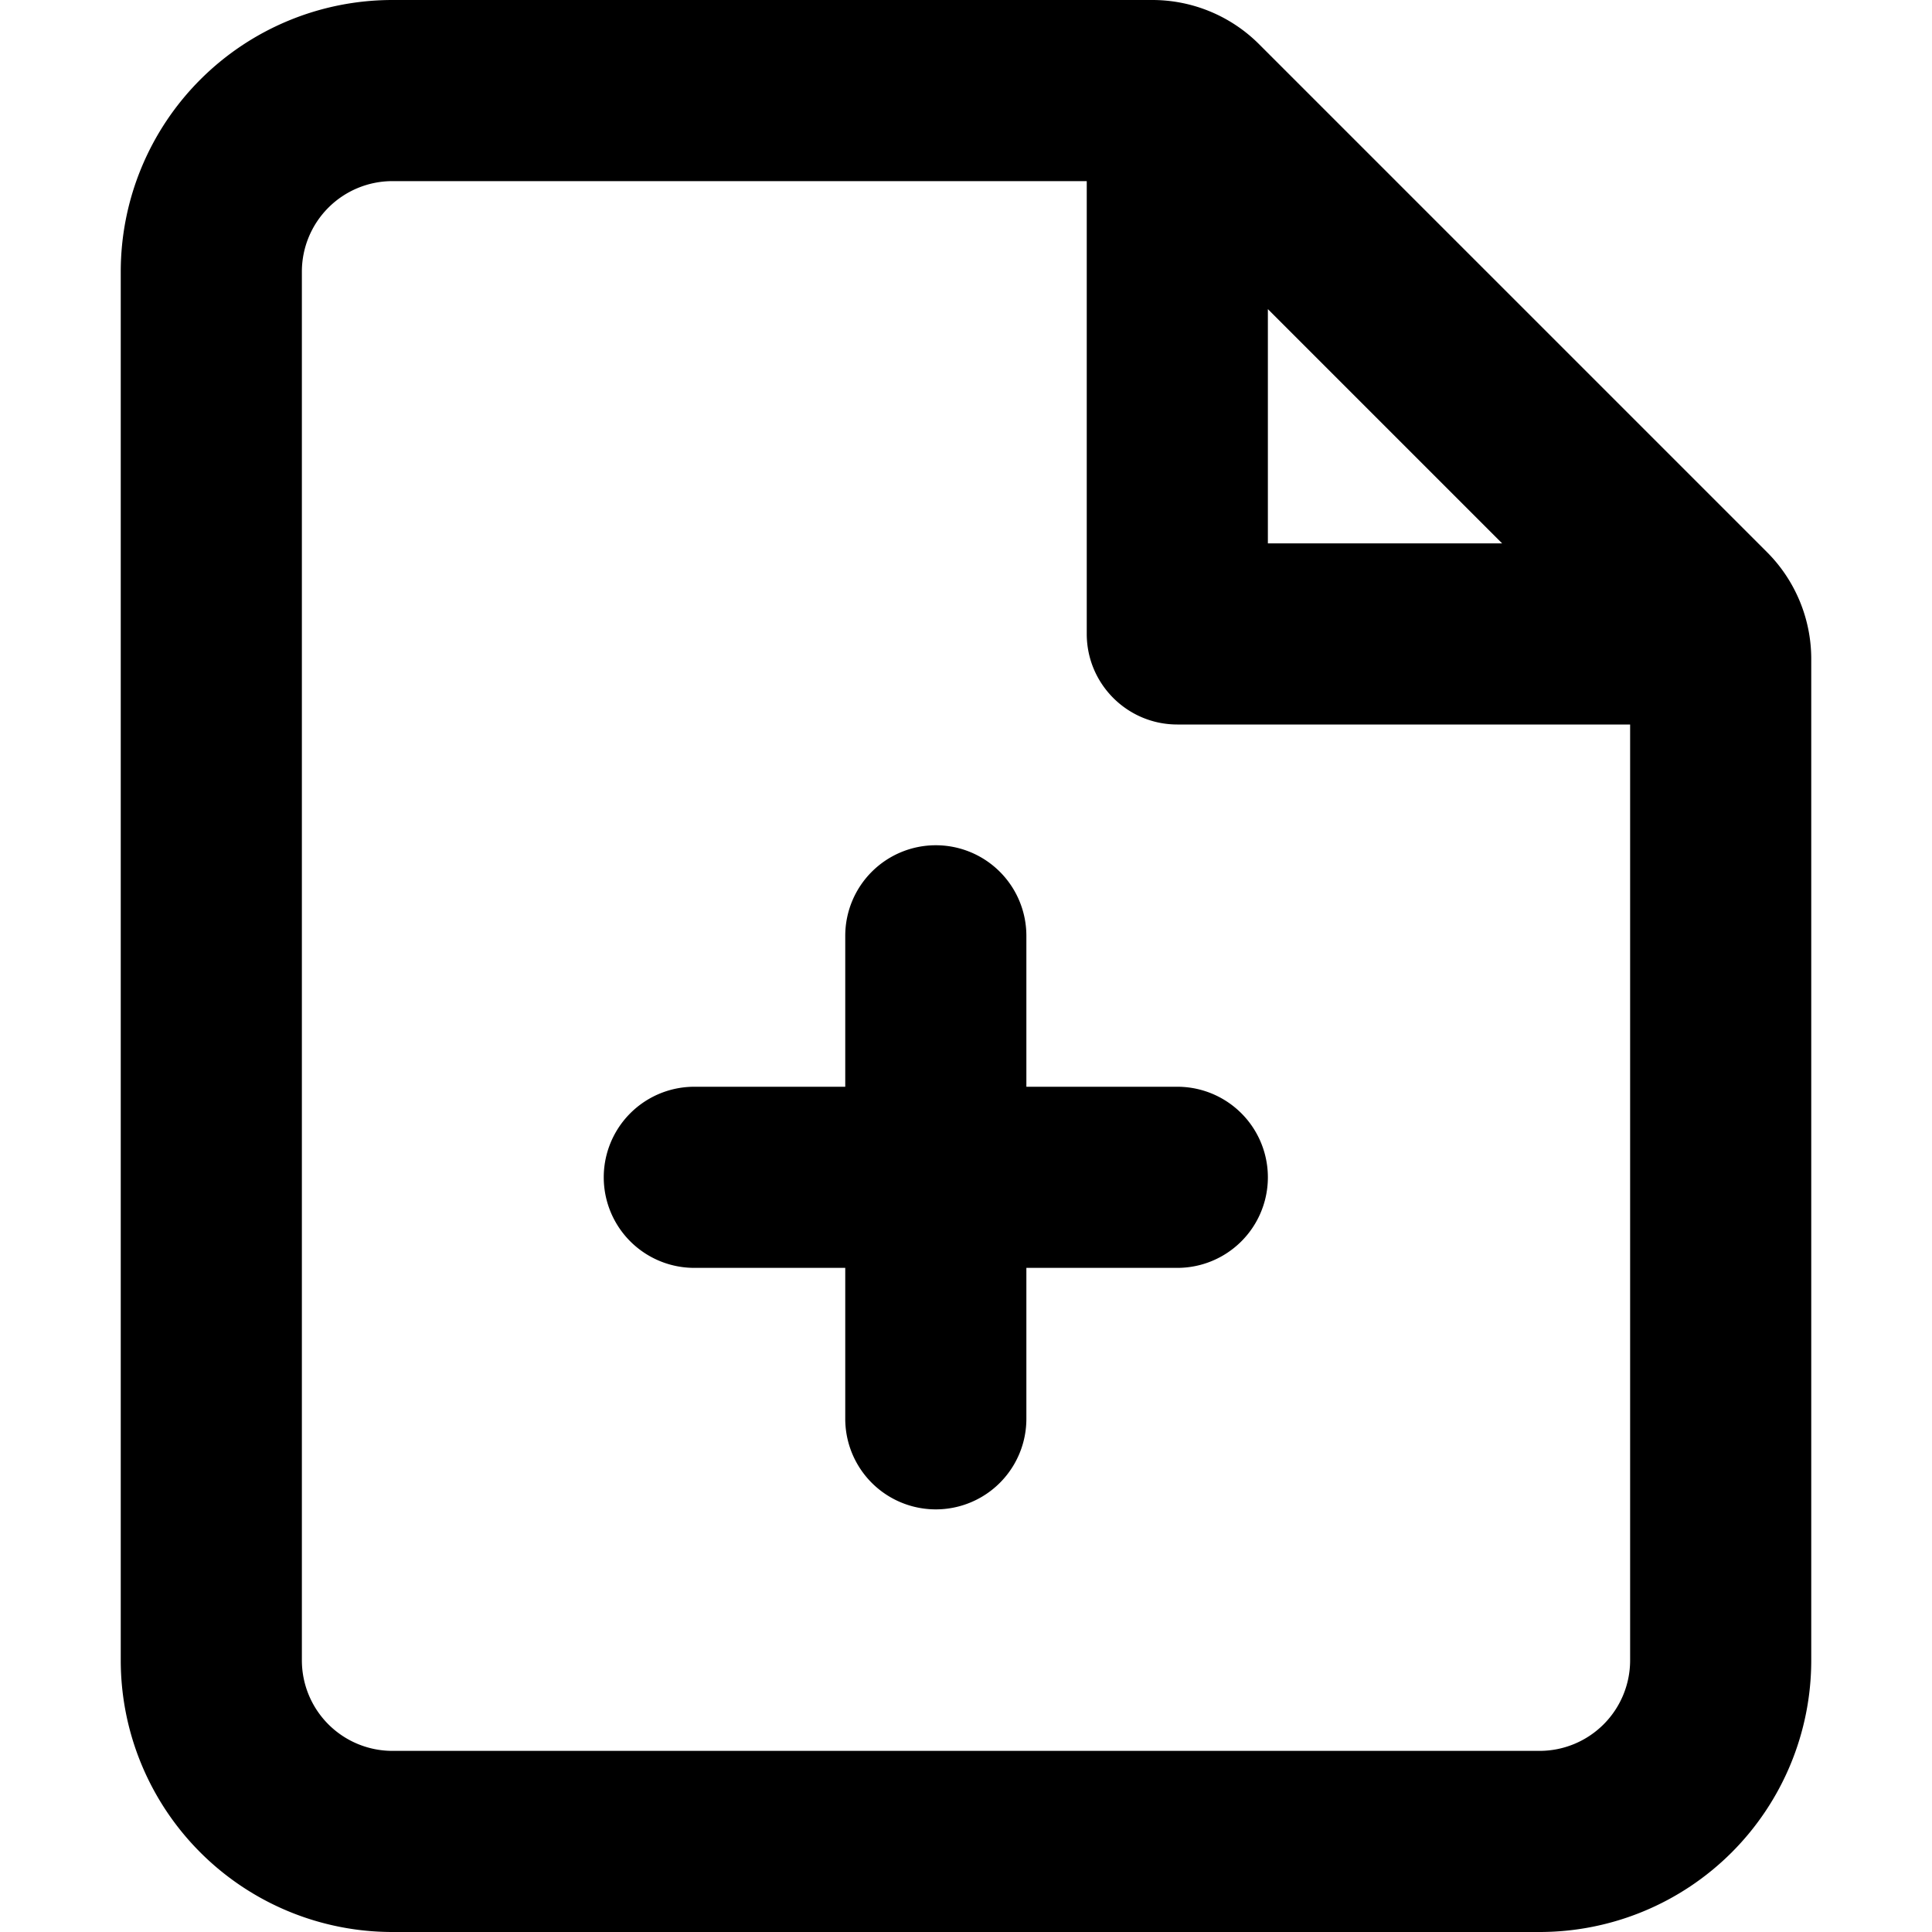
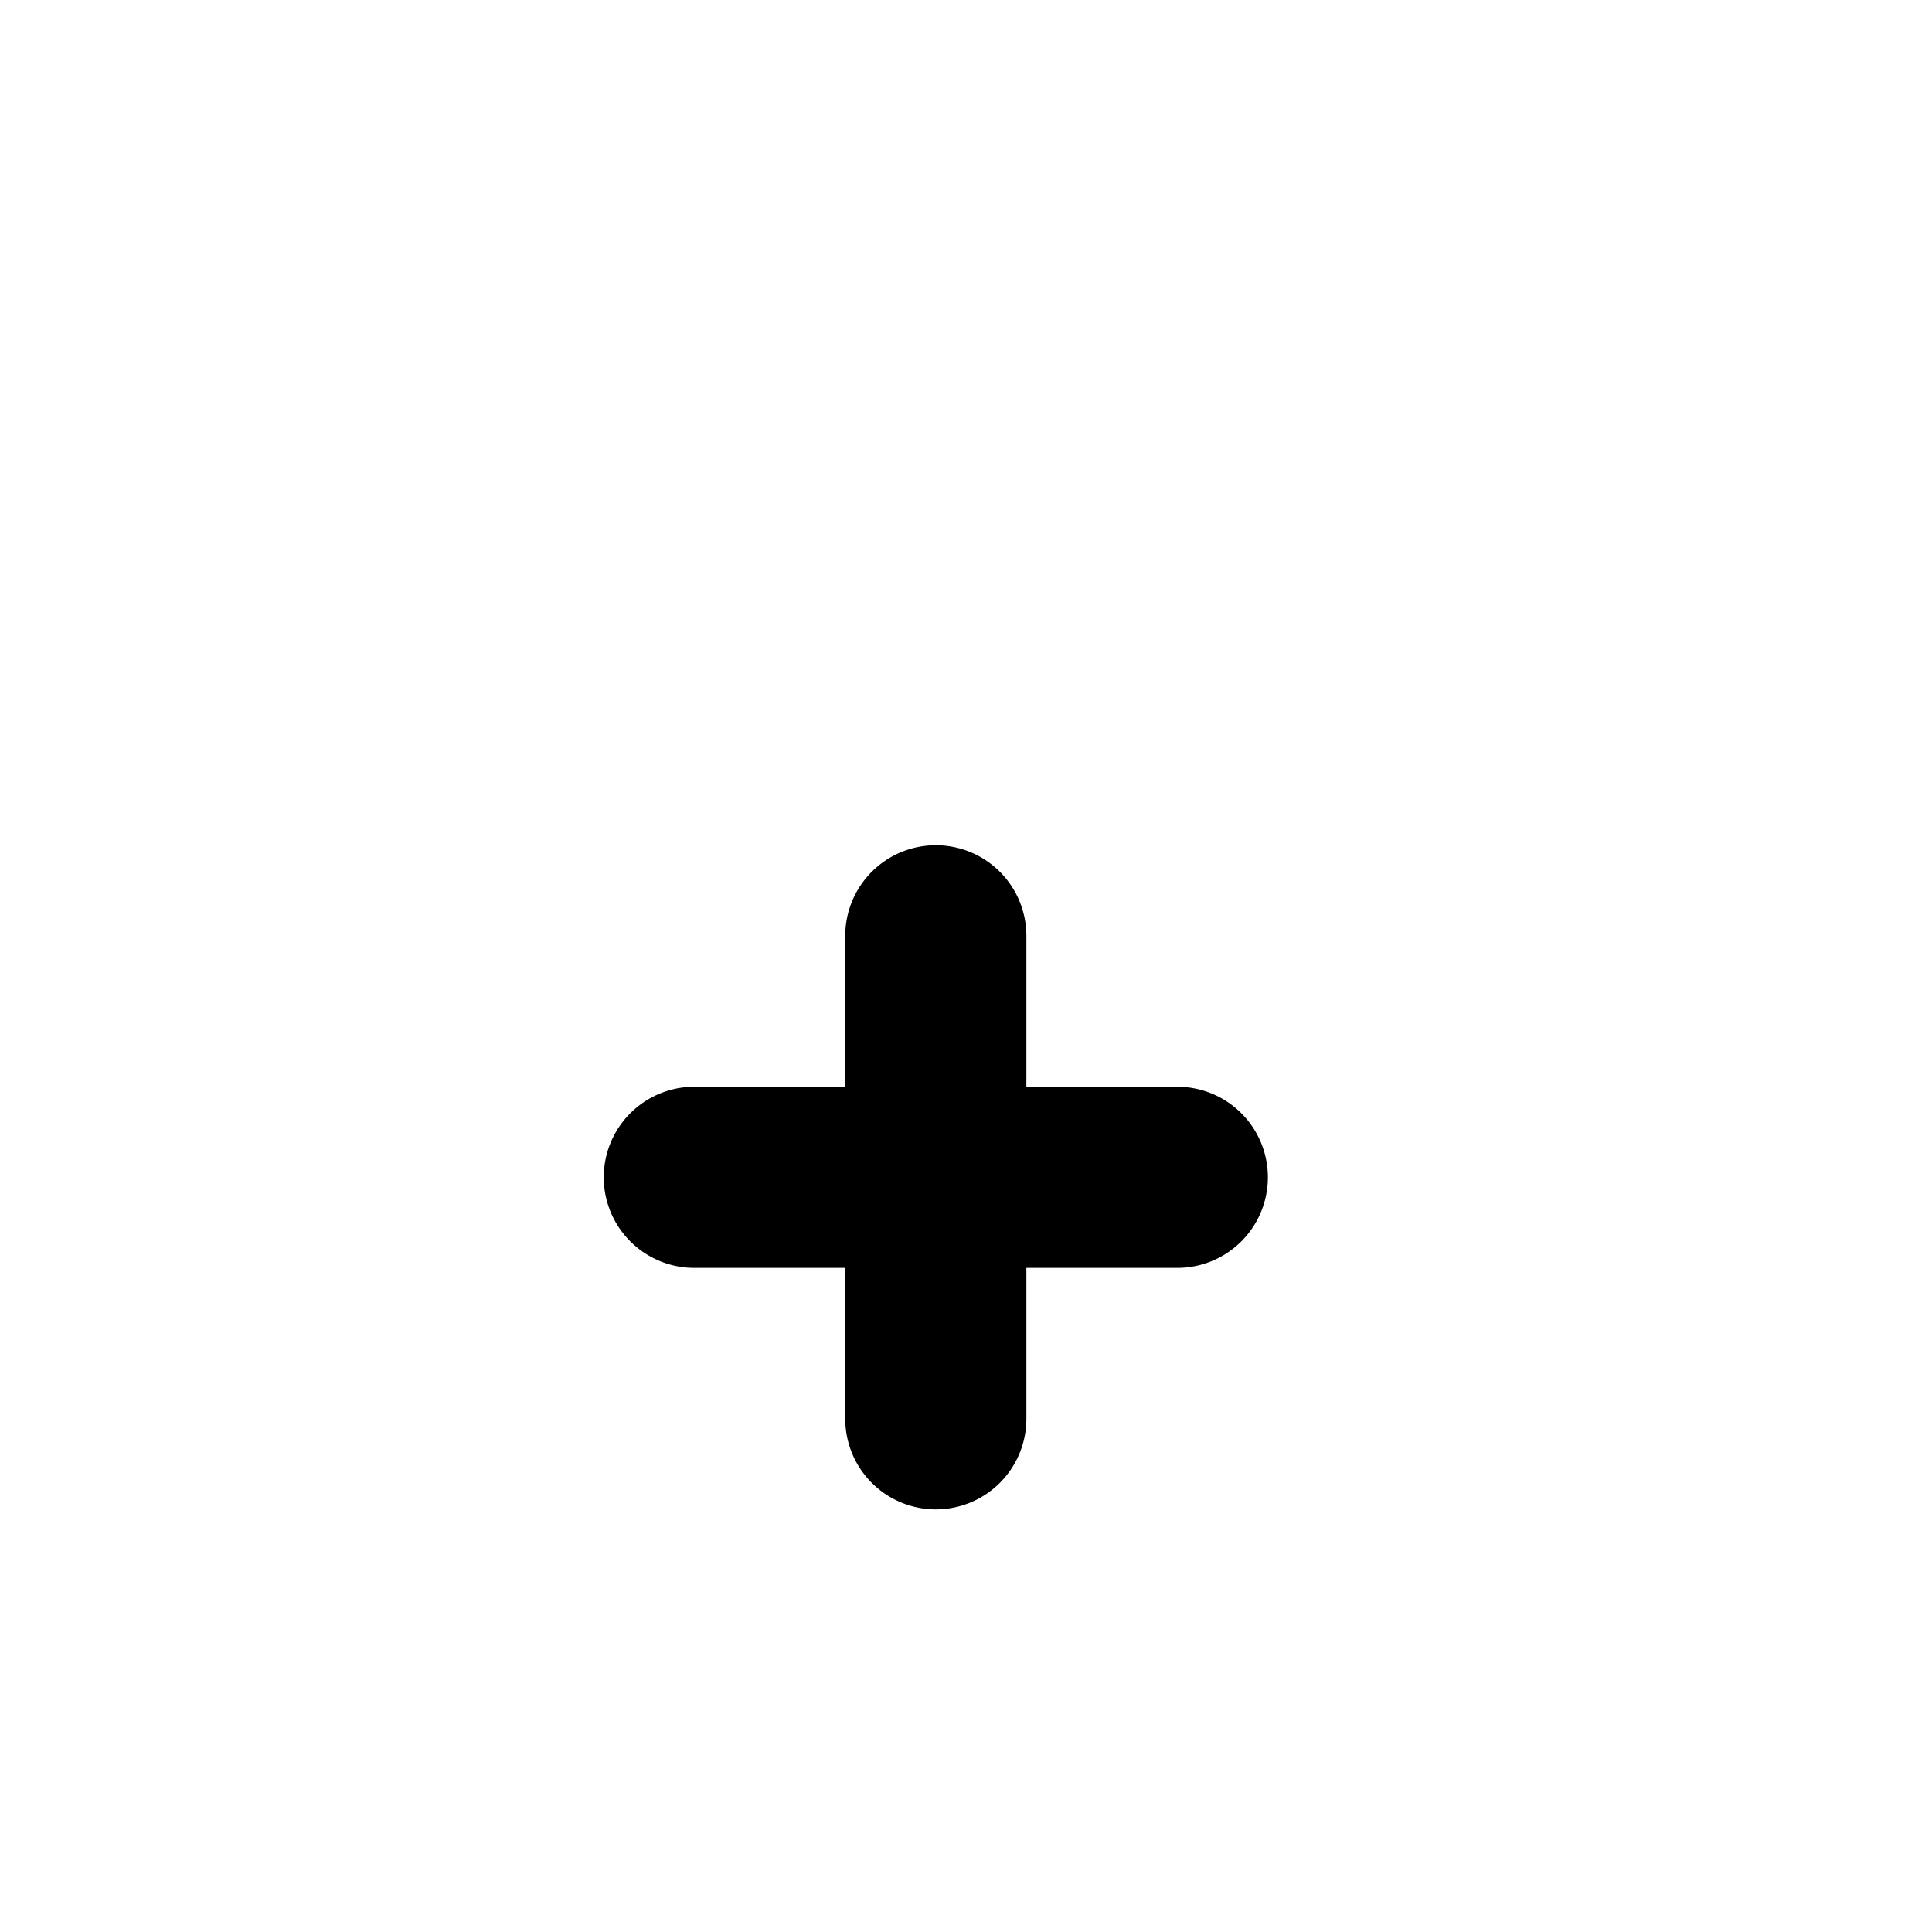
<svg xmlns="http://www.w3.org/2000/svg" width="800px" height="800px" viewBox="0 0 16 16" fill="none">
  <g fill="#000000">
    <path d="M7.75 7a.75.75 0 01.75.75V9h1.25a.75.75 0 010 1.5H8.5v1.25a.75.75 0 01-1.5 0V10.5H5.75a.75.75 0 010-1.5H7V7.75A.75.75 0 017.75 7z" />
-     <path fill-rule="evenodd" d="M3.25 0A2.25 2.25 0 001 2.25v11.5A2.25 2.25 0 003.25 16h9.5A2.25 2.25 0 0015 13.75V5.457c0-.331-.132-.65-.366-.884L10.427.366A1.25 1.25 0 009.543 0H3.25zM2.5 2.25a.75.75 0 01.75-.75H9v3.75c0 .414.336.75.75.75h3.75v7.75a.75.75 0 01-.75.75h-9.5a.75.75 0 01-.75-.75V2.25zm9.94 2.25L10.5 2.56V4.5h1.94z" clip-rule="evenodd" />
  </g>
</svg>